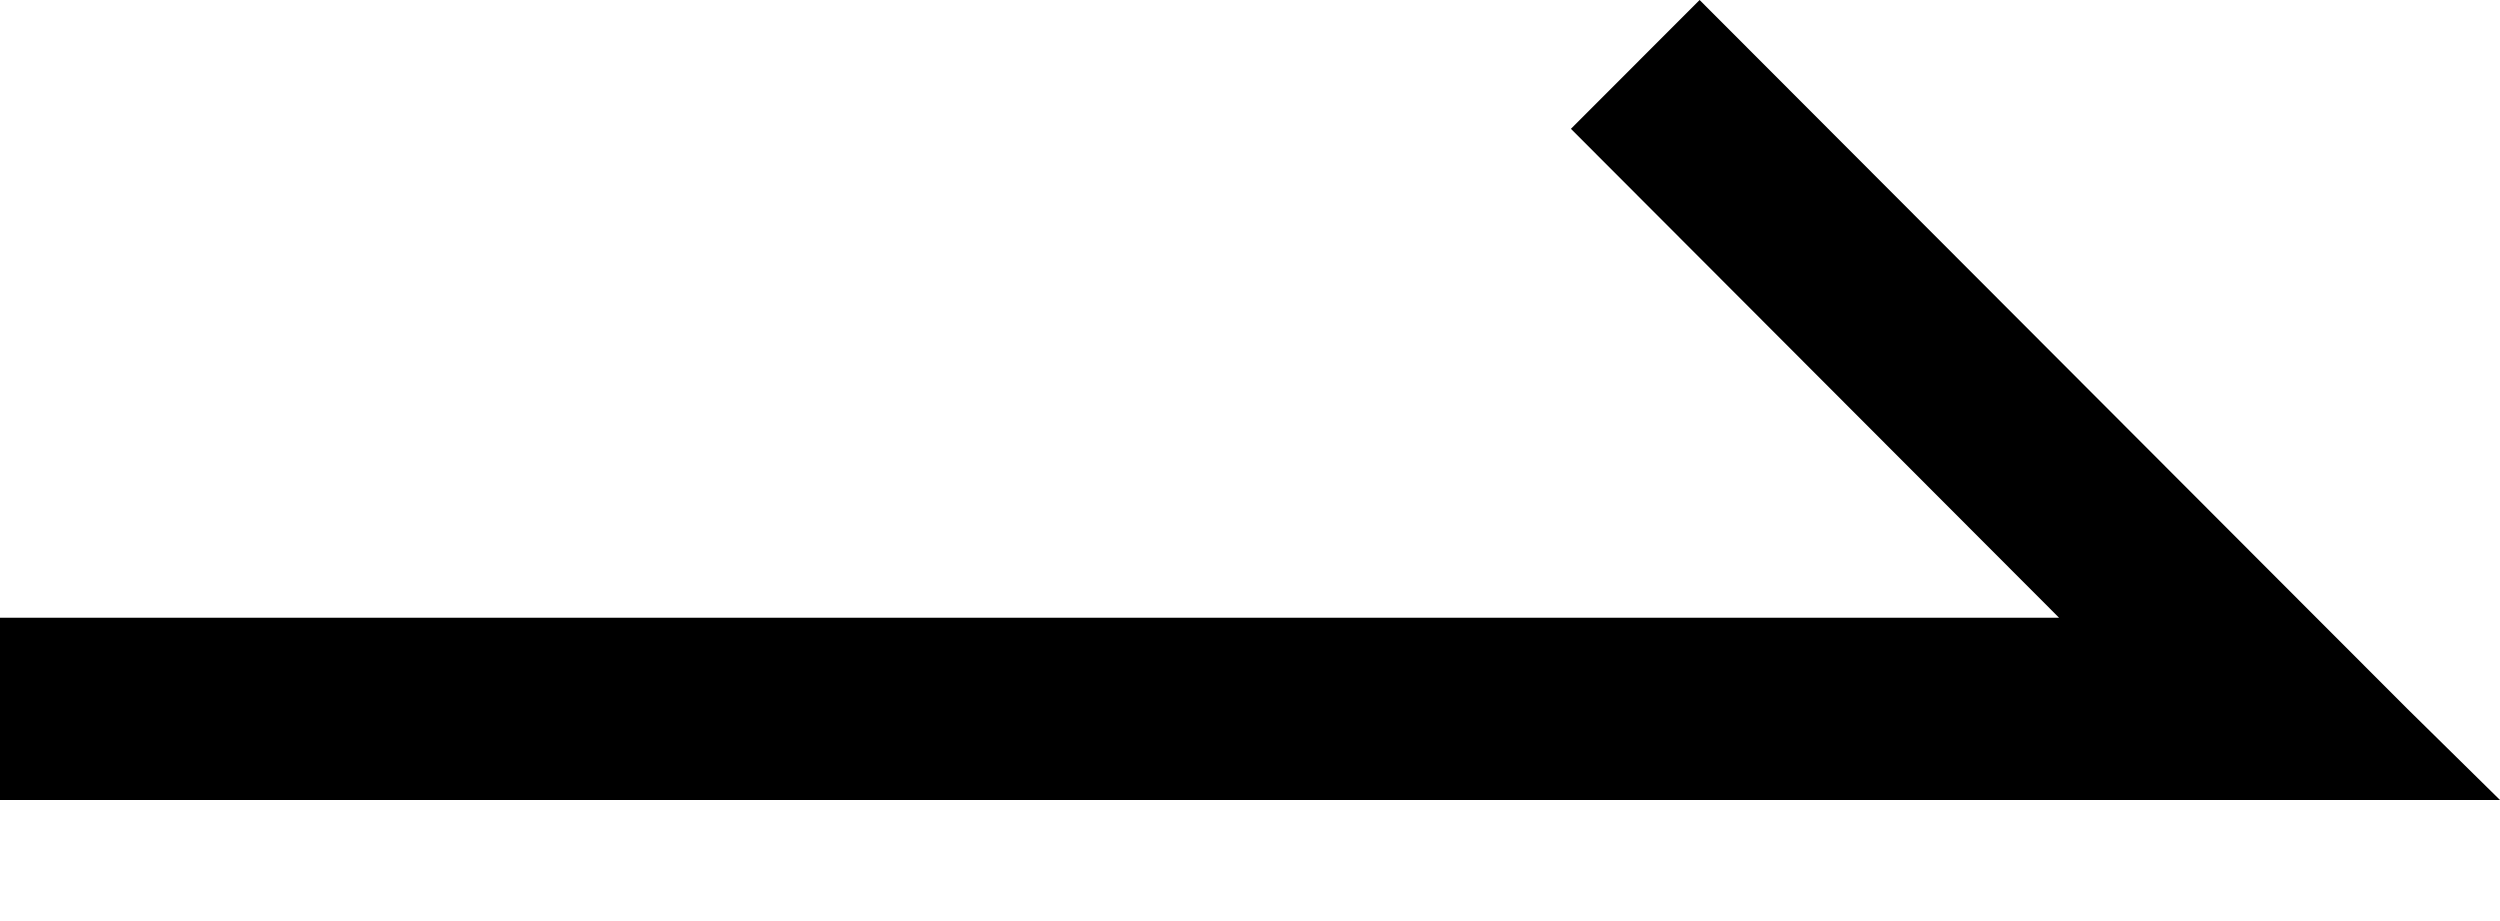
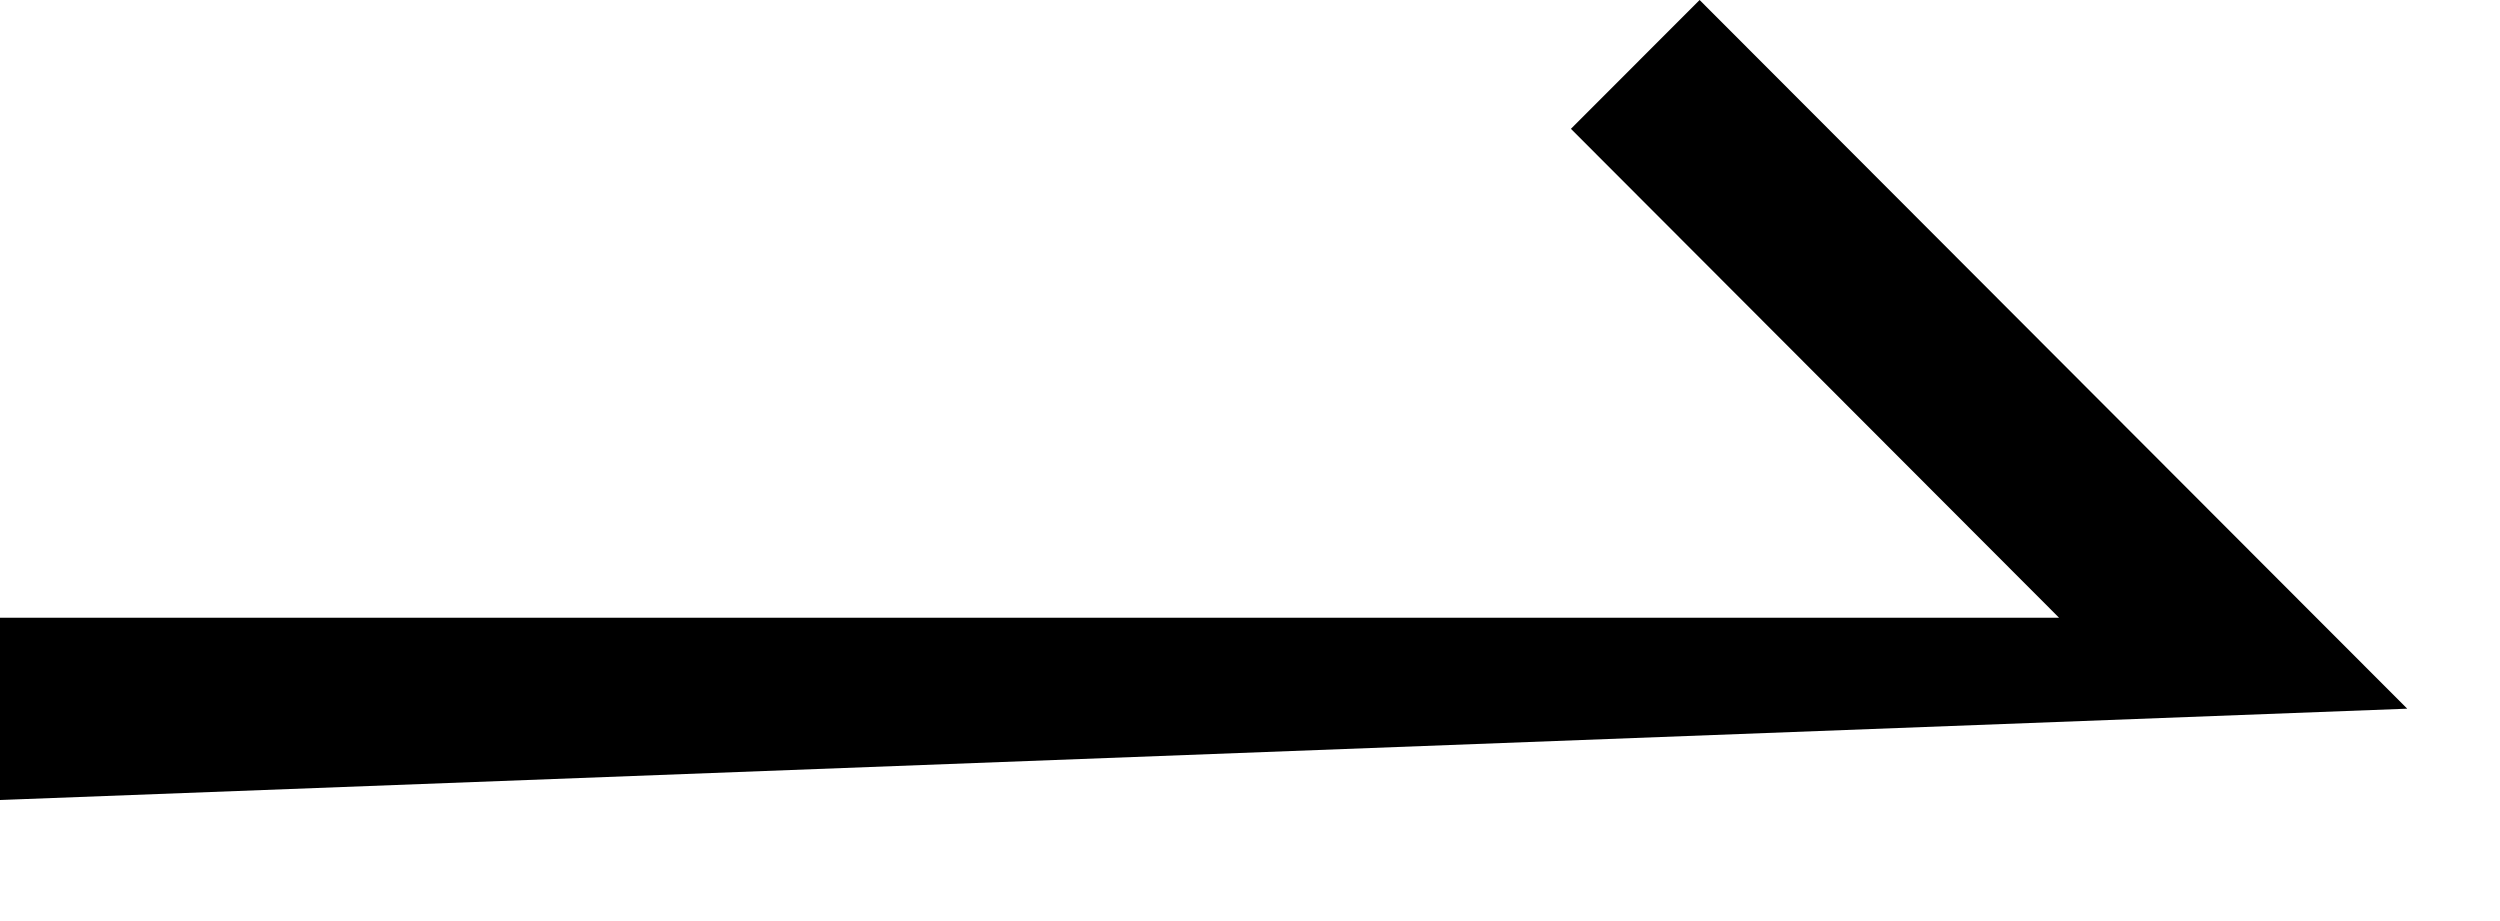
<svg xmlns="http://www.w3.org/2000/svg" width="19" height="7" viewBox="0 0 19 7" fill="none">
-   <path id="Vector" d="M11.939 0.979L12.917 -5.6462e-07L17.317 4.407L18.295 5.386L19 6.08L0 6.08L0 4.695L15.649 4.695L11.939 0.979Z" fill="black" />
+   <path id="Vector" d="M11.939 0.979L12.917 -5.6462e-07L17.317 4.407L18.295 5.386L0 6.08L0 4.695L15.649 4.695L11.939 0.979Z" fill="black" />
</svg>